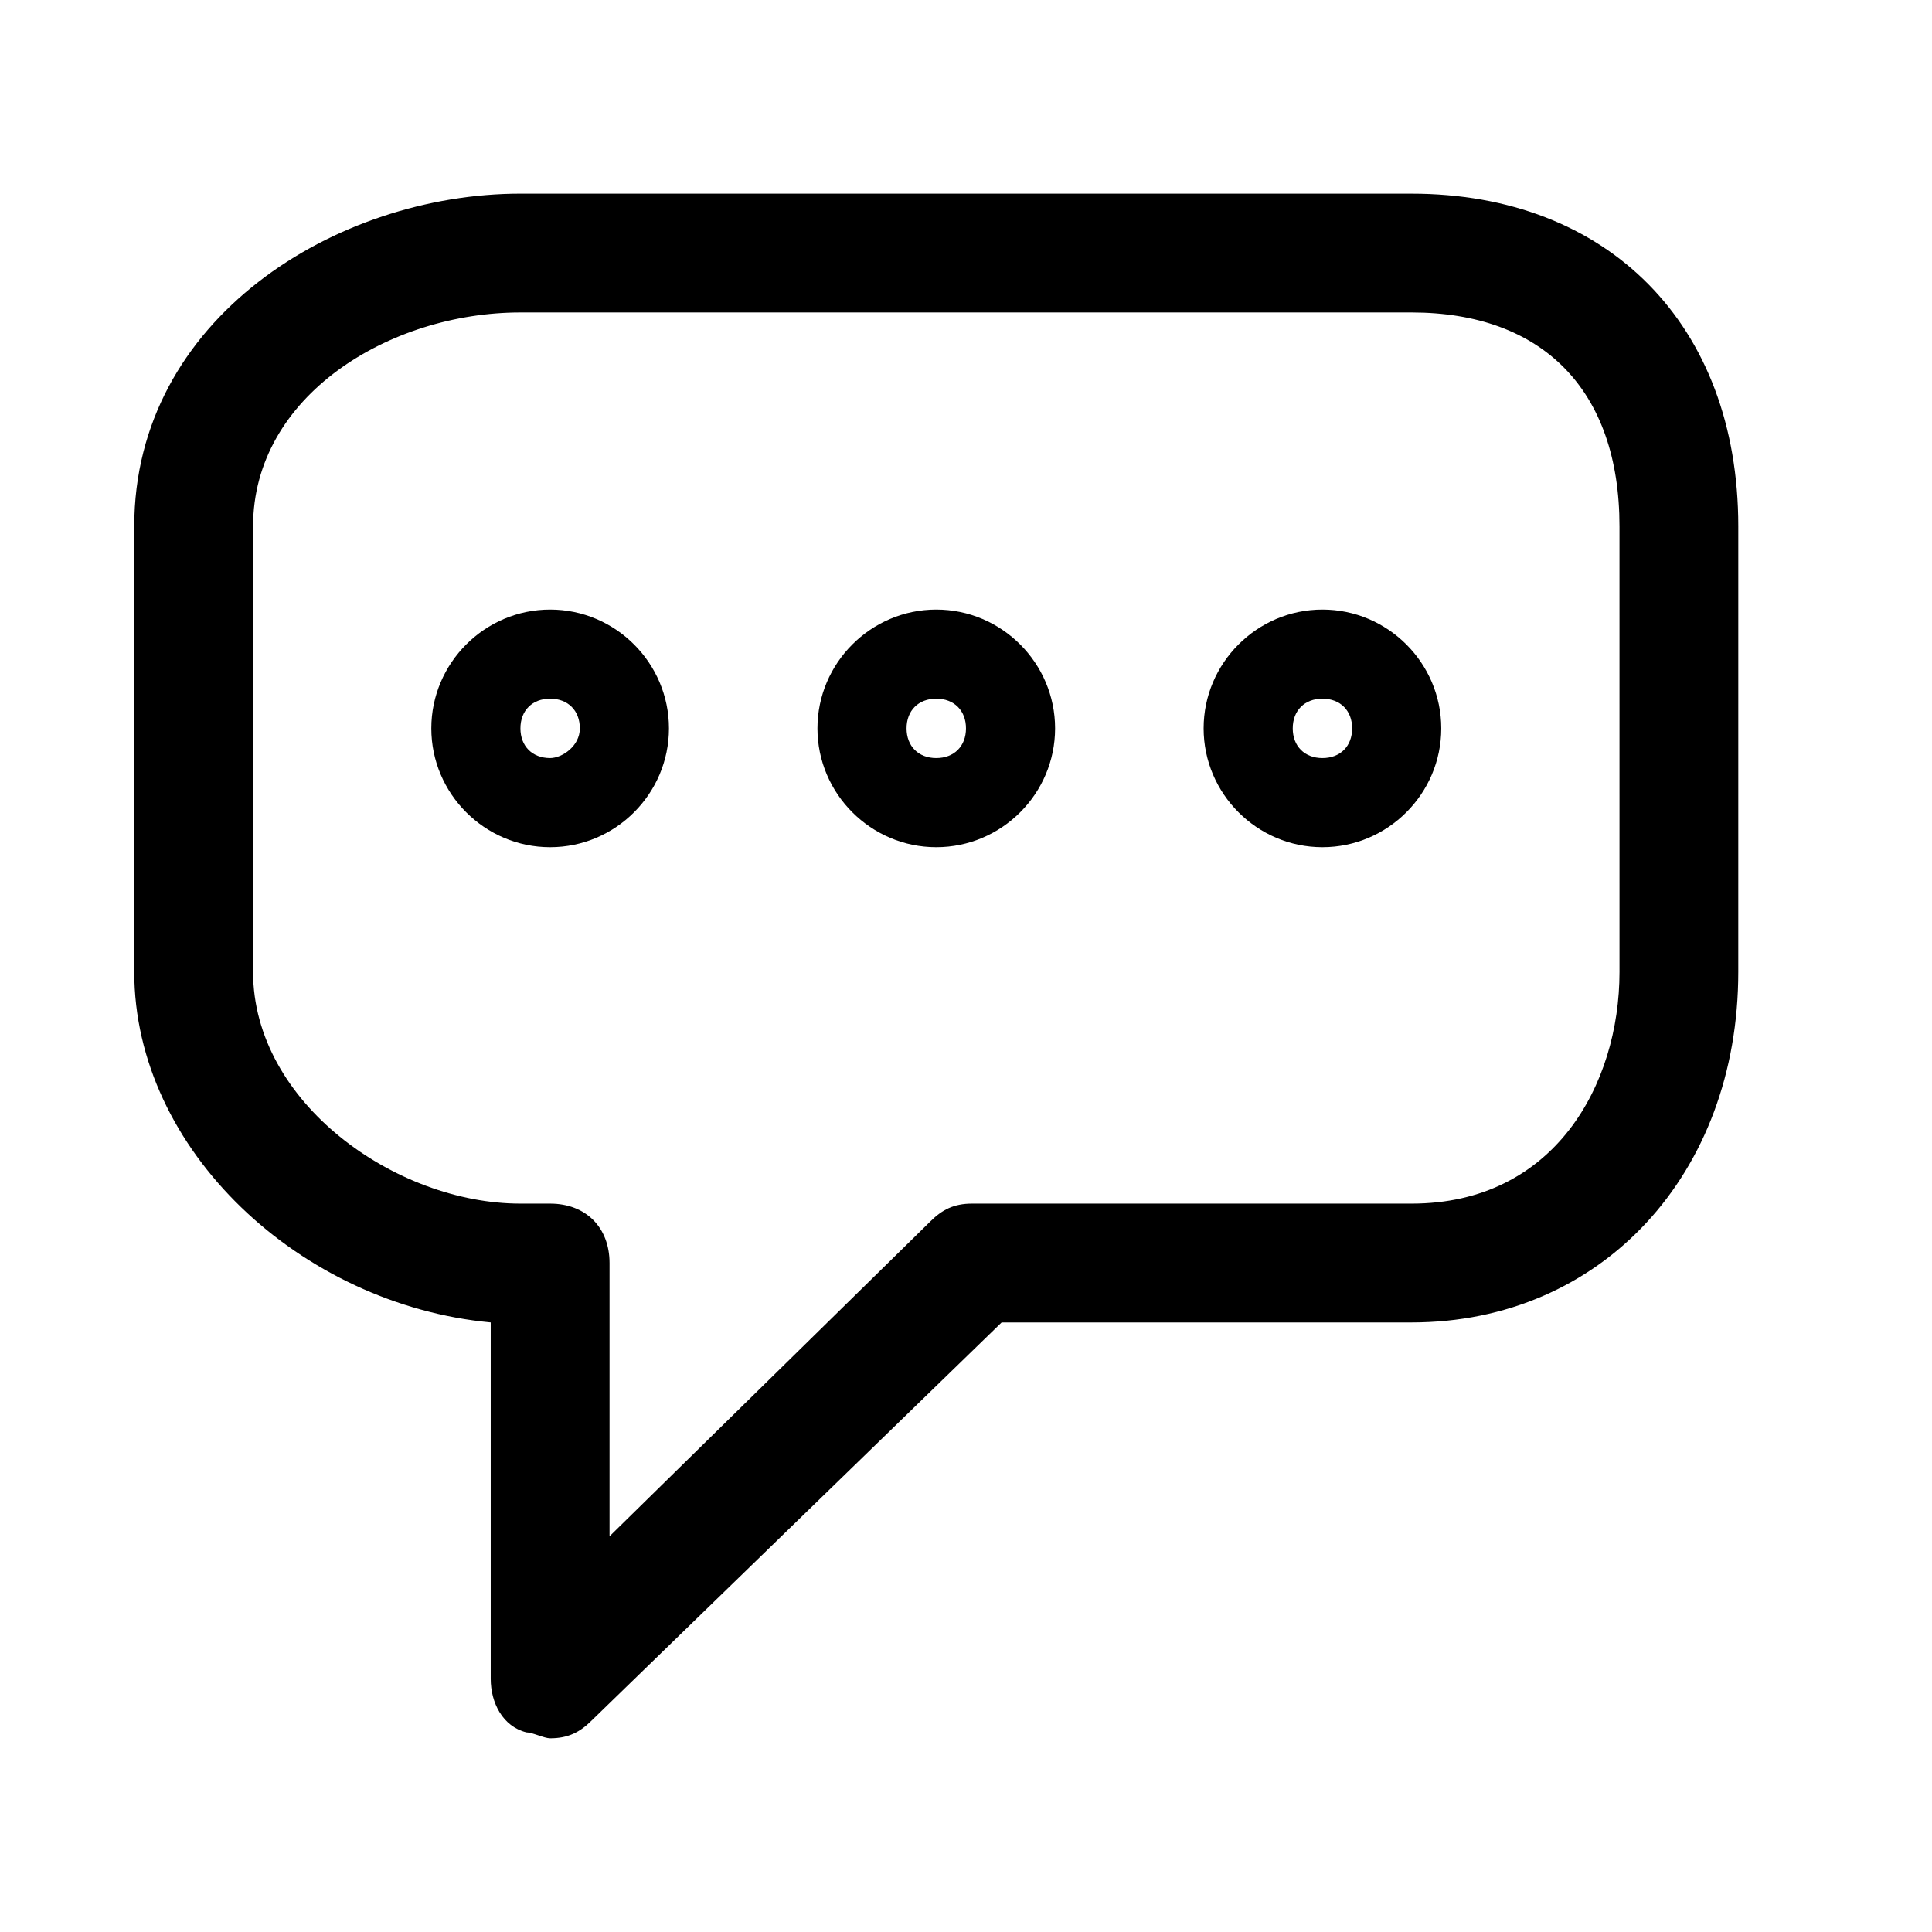
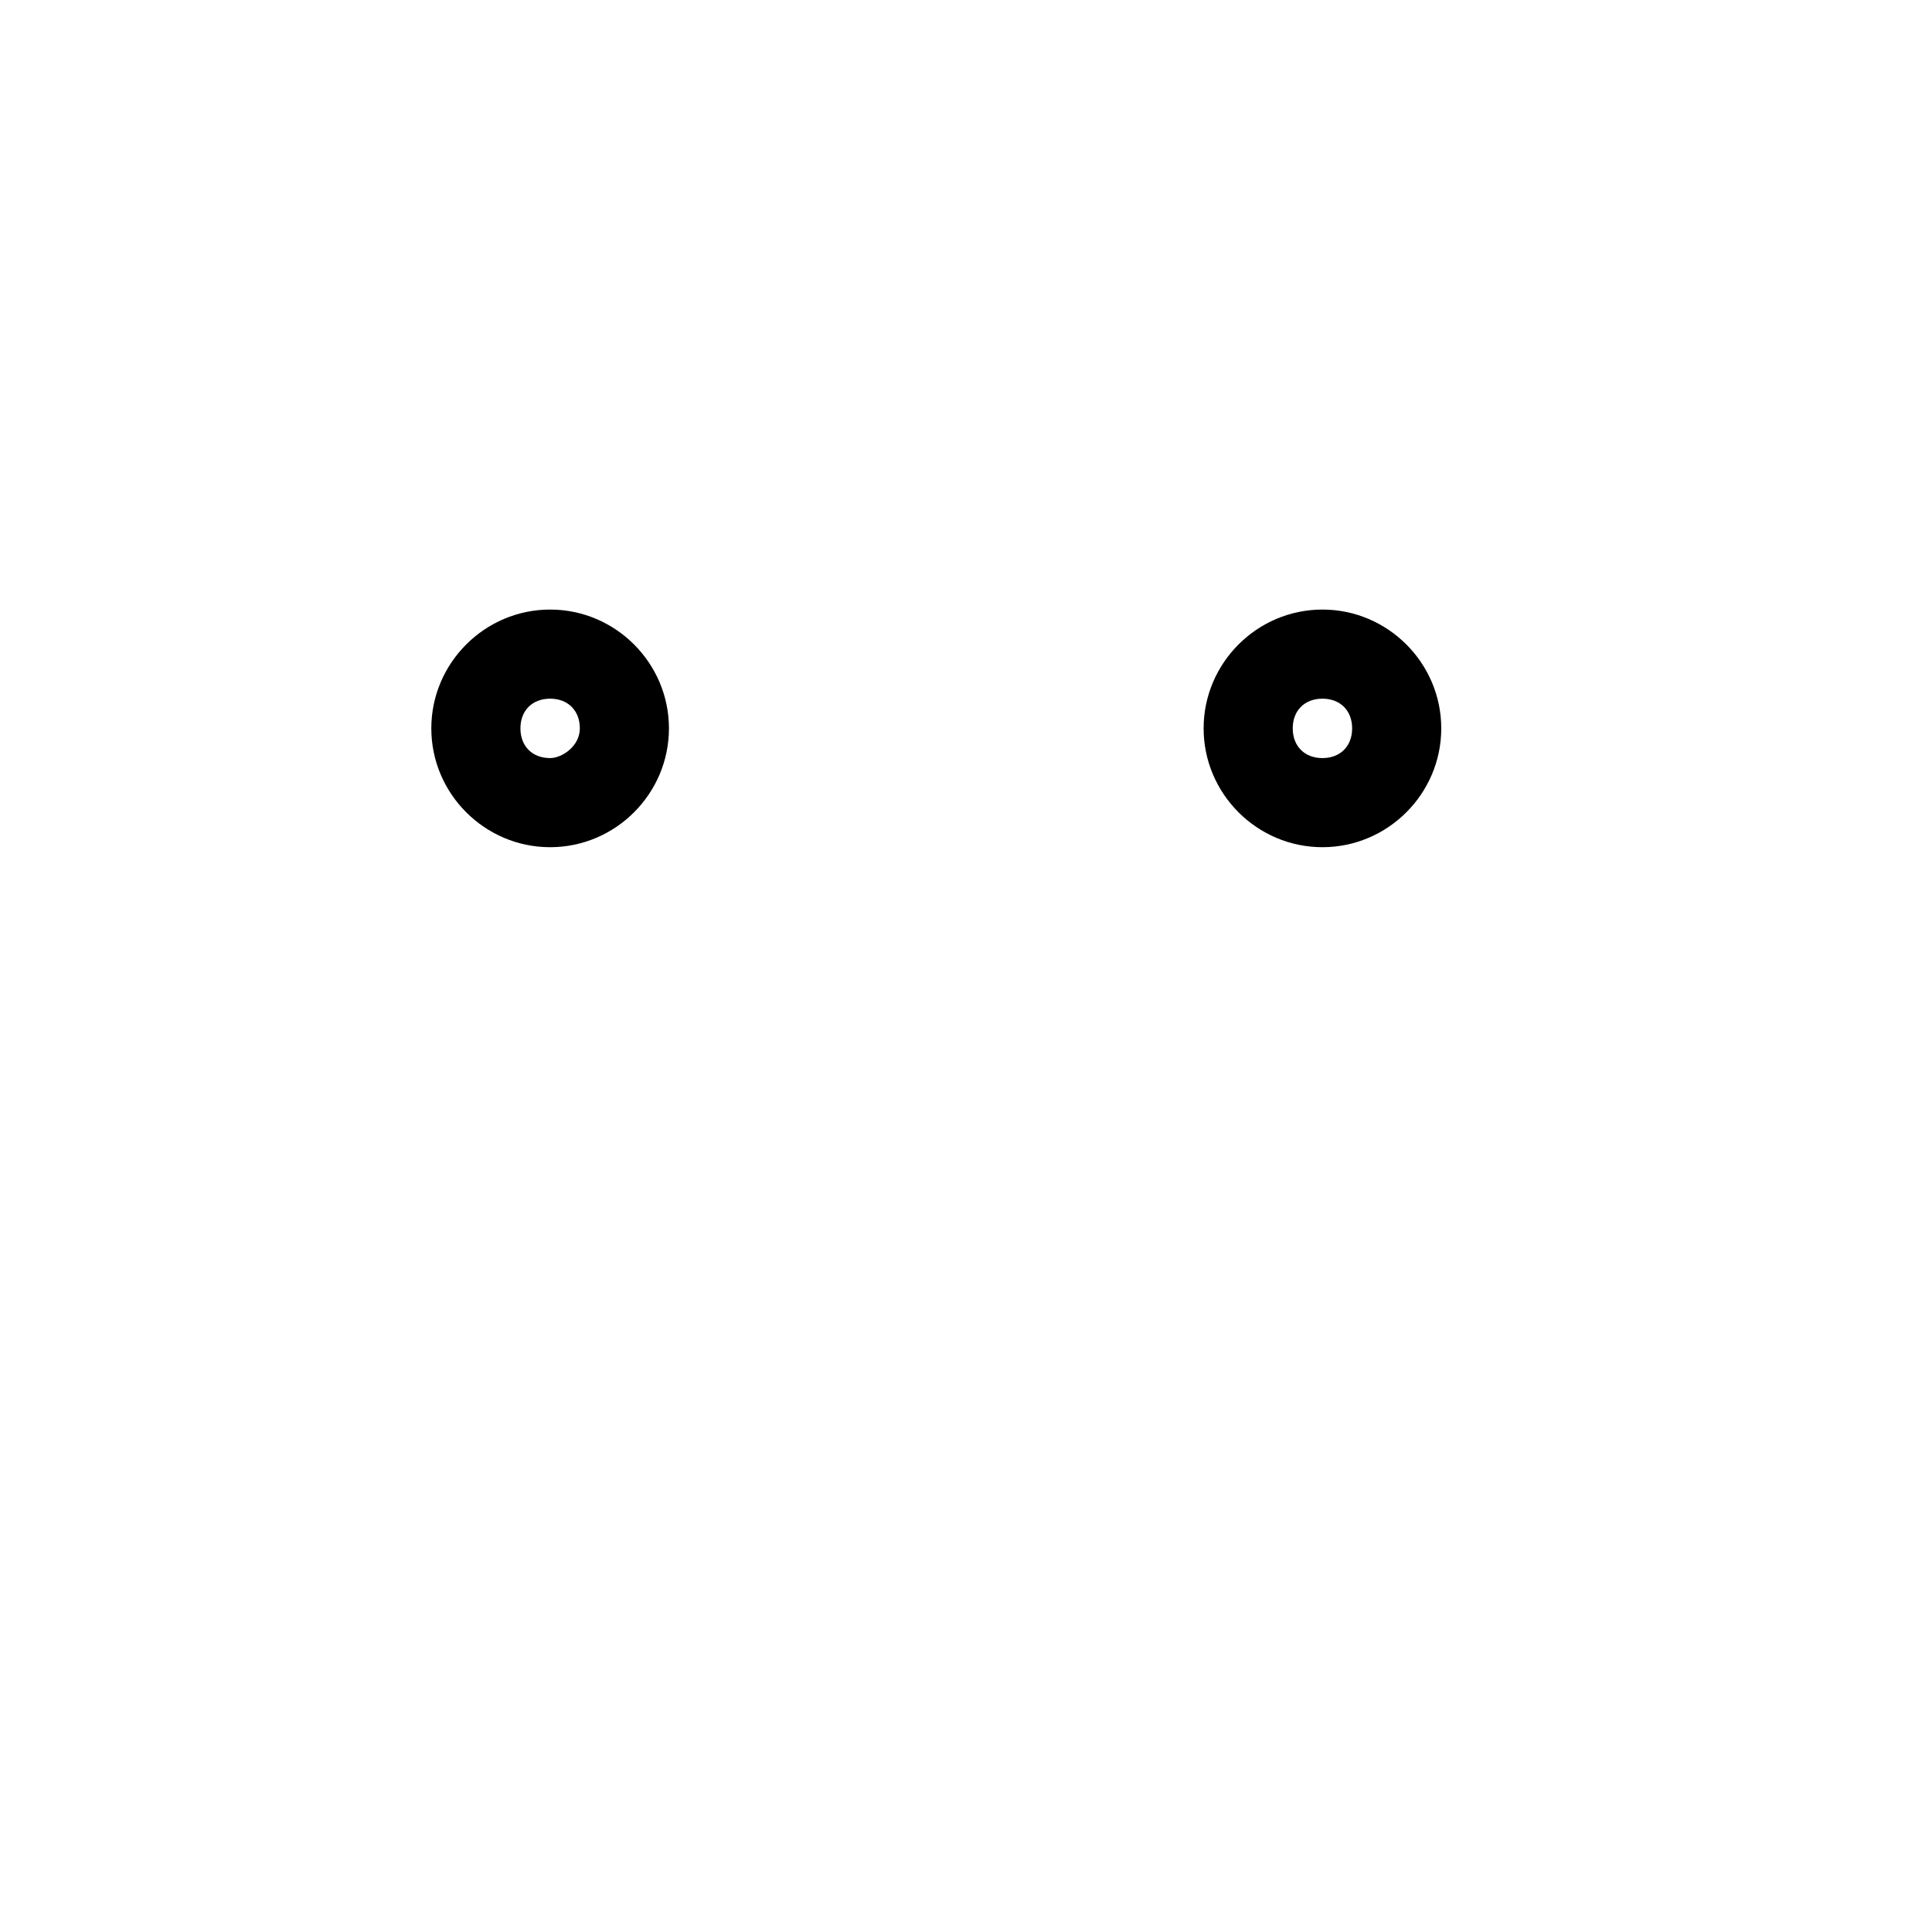
<svg xmlns="http://www.w3.org/2000/svg" fill="#000000" width="800px" height="800px" version="1.1" viewBox="144 144 512 512">
  <g>
-     <path d="m518.08 195.32h-236.16c-48.805 0-102.34 33.062-102.34 88.168v118.08c0 47.23 44.082 88.168 94.465 92.891v94.465c0 6.297 3.148 12.594 9.445 14.168 1.574 0 4.723 1.574 6.297 1.574 4.723 0 7.871-1.574 11.02-4.723l108.63-105.48h108.63c50.383 0 86.594-39.359 86.594-92.891l0.004-118.08c0-53.531-34.637-88.168-86.594-88.168zm55.105 206.25c0 29.914-17.32 61.402-55.105 61.402h-116.51c-4.723 0-7.871 1.574-11.02 4.723l-85.016 83.441v-72.422c0-9.445-6.297-15.742-15.742-15.742h-7.875c-33.062 0-70.848-26.766-70.848-61.402v-118.08c0-34.637 36.211-56.68 70.848-56.68h236.16c34.637 0 55.105 20.469 55.105 56.68z" />
    <path d="m289.79 305.54c-17.32 0-31.488 14.168-31.488 31.488 0 17.32 14.168 31.488 31.488 31.488 17.32 0 31.488-14.168 31.488-31.488 0-17.32-14.168-31.488-31.488-31.488zm0 39.359c-4.723 0-7.871-3.148-7.871-7.871 0-4.723 3.148-7.871 7.871-7.871 4.723 0 7.871 3.148 7.871 7.871 0.004 4.723-4.723 7.871-7.871 7.871z" />
-     <path d="m392.12 305.54c-17.32 0-31.488 14.168-31.488 31.488 0 17.32 14.168 31.488 31.488 31.488s31.488-14.168 31.488-31.488c0-17.32-14.168-31.488-31.488-31.488zm0 39.359c-4.723 0-7.871-3.148-7.871-7.871 0-4.723 3.148-7.871 7.871-7.871 4.727-0.004 7.875 3.148 7.875 7.871 0 4.723-3.148 7.871-7.875 7.871z" />
    <path d="m494.46 305.54c-17.32 0-31.488 14.168-31.488 31.488 0 17.32 14.168 31.488 31.488 31.488 17.32 0 31.488-14.168 31.488-31.488 0-17.32-14.168-31.488-31.488-31.488zm0 39.359c-4.723 0-7.871-3.148-7.871-7.871 0-4.723 3.148-7.871 7.871-7.871 4.723 0 7.871 3.148 7.871 7.871 0.004 4.723-3.144 7.871-7.871 7.871z" />
  </g>
</svg>